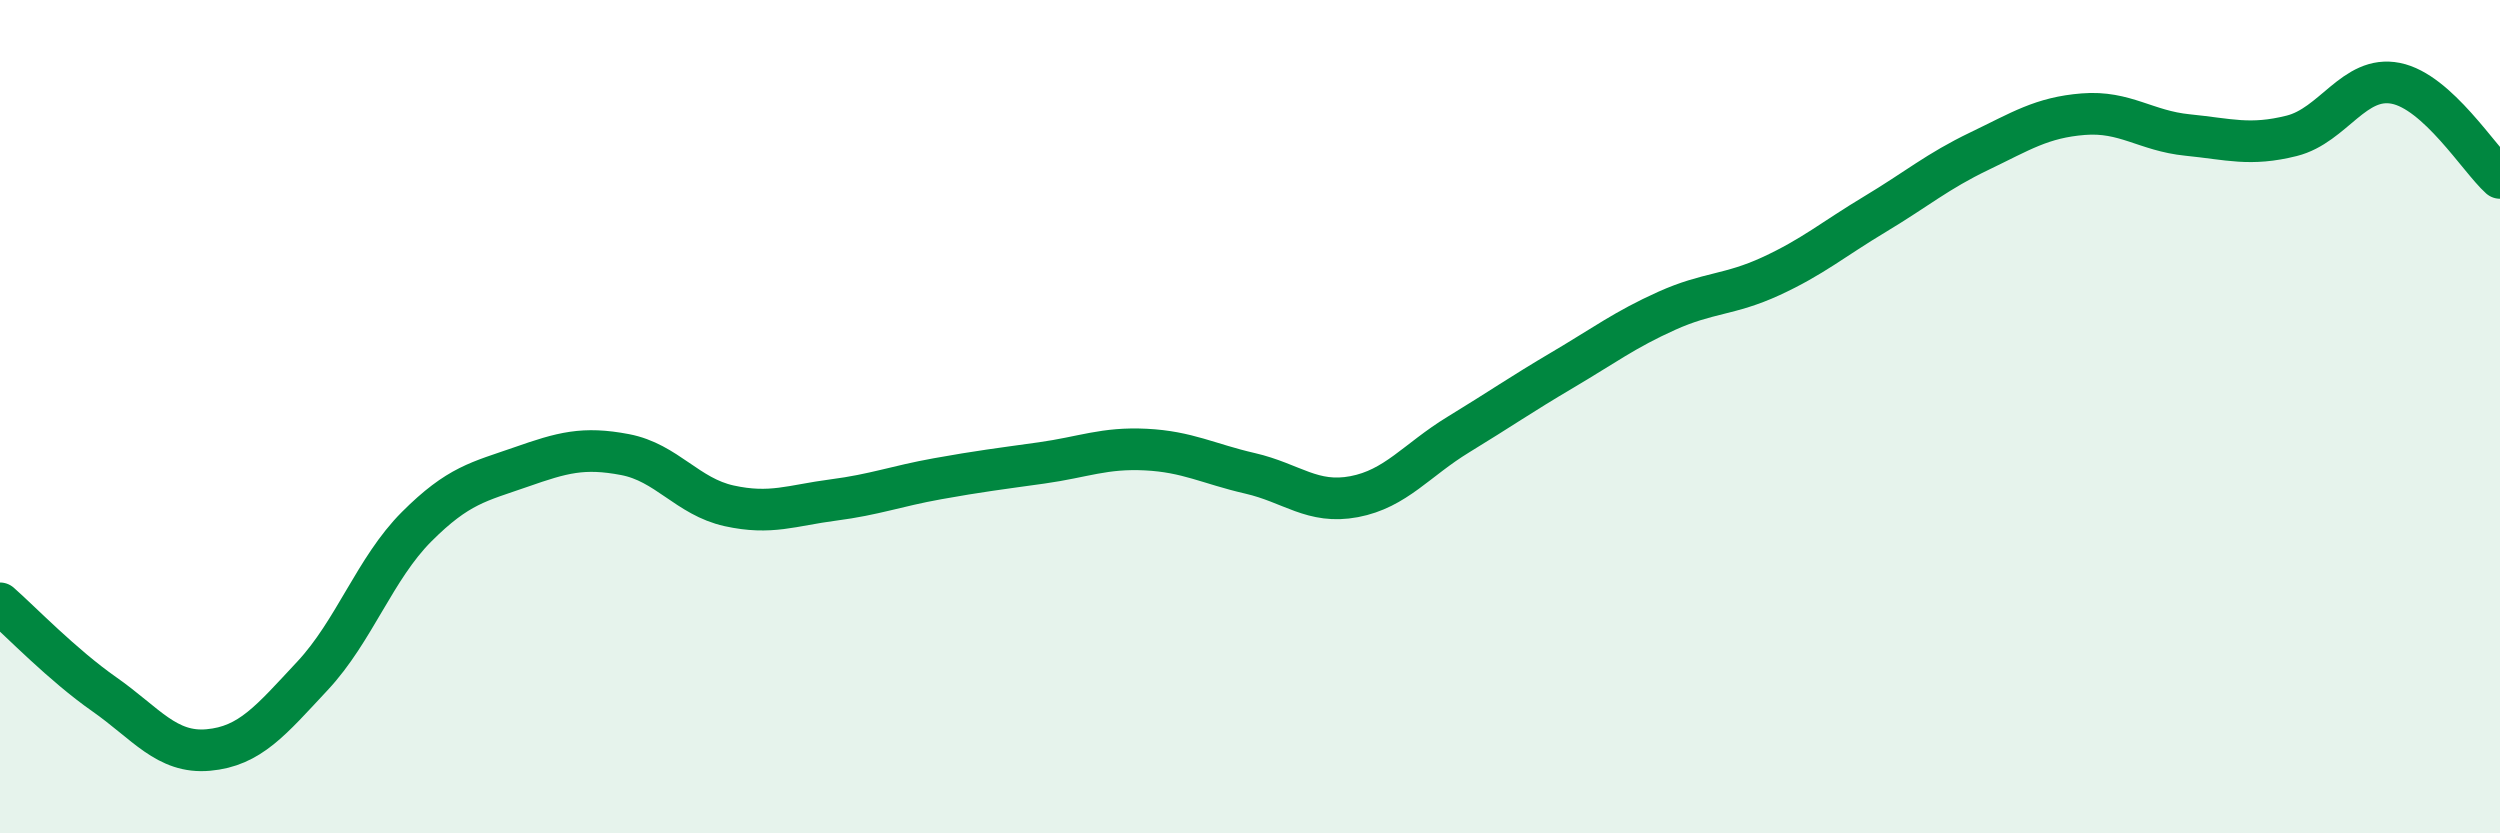
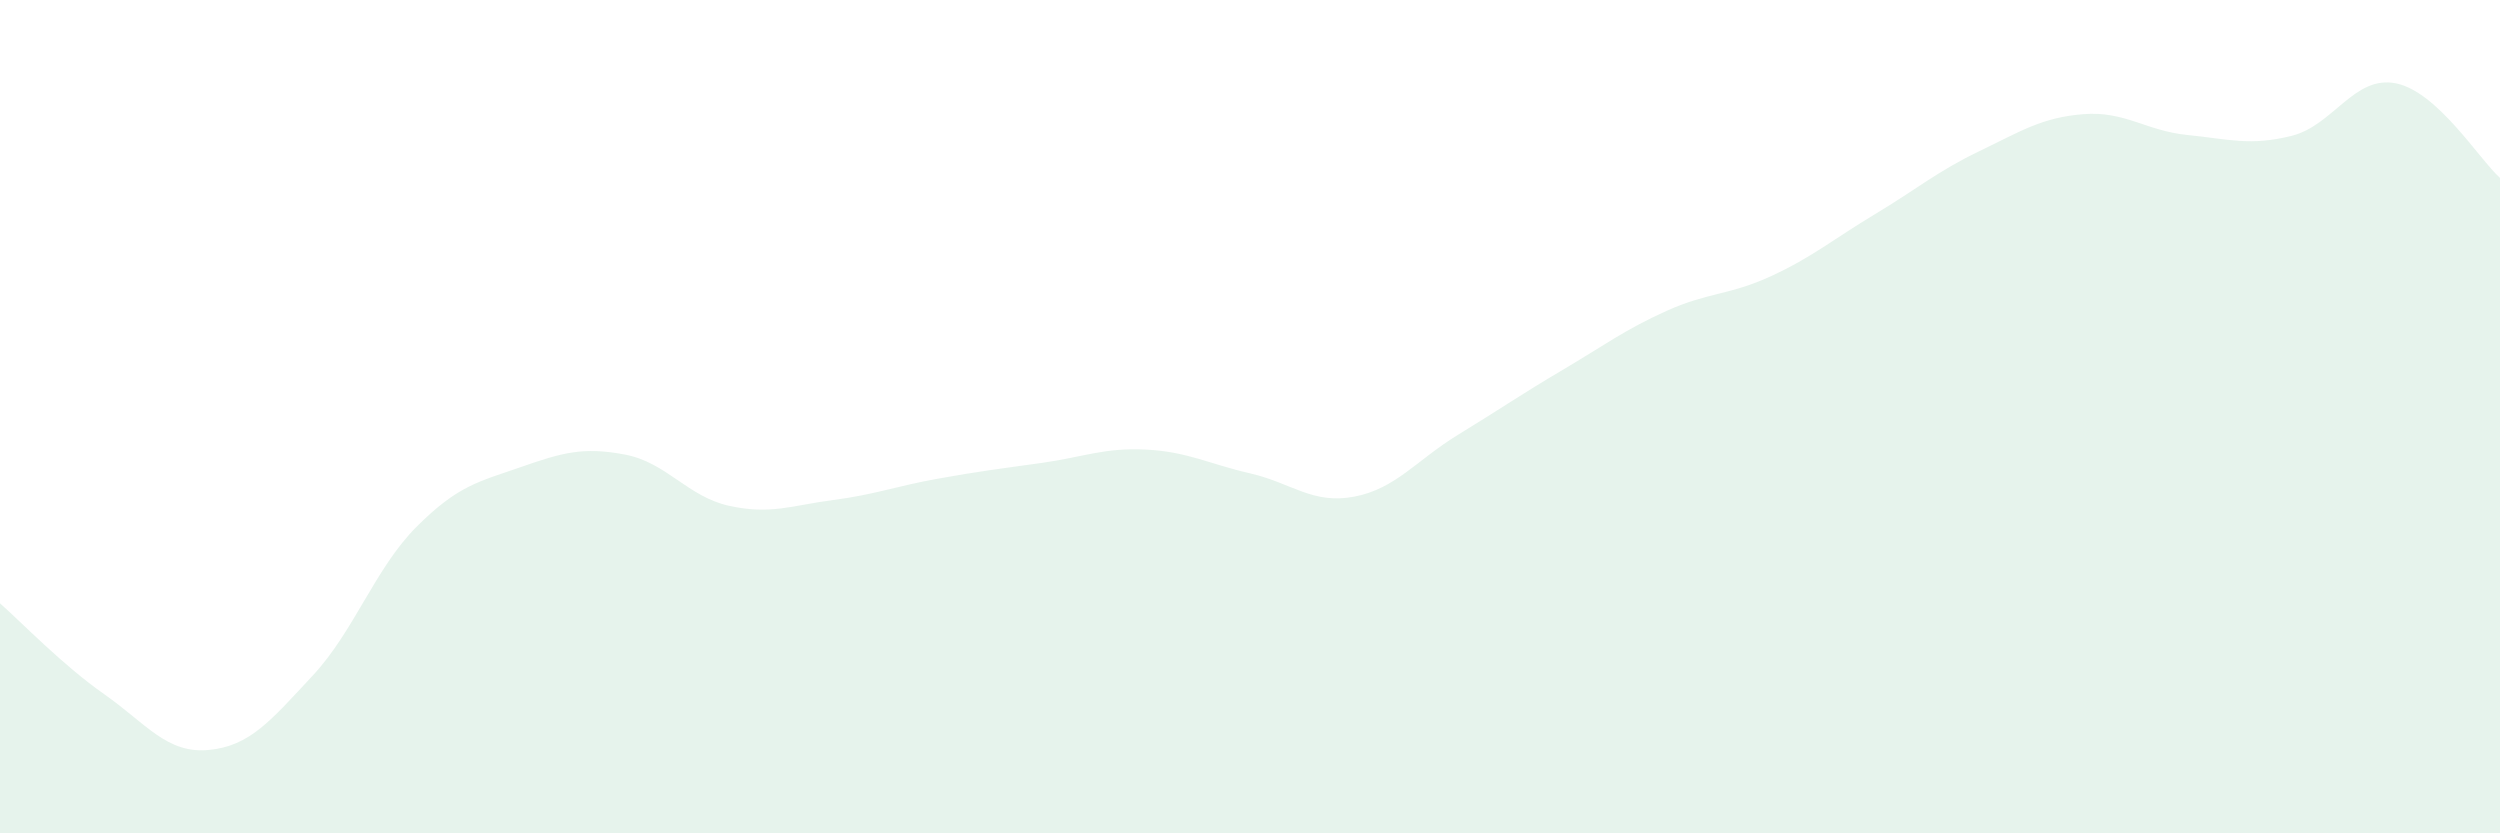
<svg xmlns="http://www.w3.org/2000/svg" width="60" height="20" viewBox="0 0 60 20">
  <path d="M 0,14.48 C 0.5,14.92 1.5,15.96 2.5,16.66 C 3.5,17.36 4,18.09 5,18 C 6,17.91 6.5,17.29 7.5,16.22 C 8.5,15.15 9,13.64 10,12.64 C 11,11.64 11.5,11.56 12.5,11.21 C 13.5,10.86 14,10.72 15,10.91 C 16,11.1 16.5,11.92 17.5,12.14 C 18.5,12.36 19,12.13 20,12 C 21,11.87 21.5,11.67 22.5,11.49 C 23.5,11.31 24,11.25 25,11.11 C 26,10.97 26.5,10.74 27.5,10.79 C 28.5,10.84 29,11.13 30,11.36 C 31,11.59 31.5,12.11 32.5,11.92 C 33.5,11.73 34,11.04 35,10.43 C 36,9.82 36.5,9.47 37.5,8.88 C 38.5,8.29 39,7.91 40,7.46 C 41,7.01 41.5,7.09 42.5,6.63 C 43.5,6.17 44,5.74 45,5.14 C 46,4.54 46.5,4.11 47.5,3.63 C 48.5,3.15 49,2.82 50,2.74 C 51,2.66 51.5,3.14 52.5,3.24 C 53.5,3.34 54,3.51 55,3.26 C 56,3.01 56.5,1.8 57.5,2 C 58.5,2.2 59.5,3.82 60,4.27L60 20L0 20Z" fill="#008740" opacity="0.1" stroke-linecap="round" stroke-linejoin="round" />
-   <path d="M 0,14.48 C 0.5,14.92 1.5,15.96 2.5,16.66 C 3.5,17.36 4,18.09 5,18 C 6,17.91 6.5,17.29 7.5,16.22 C 8.5,15.15 9,13.64 10,12.64 C 11,11.64 11.5,11.56 12.5,11.21 C 13.5,10.86 14,10.72 15,10.91 C 16,11.1 16.5,11.92 17.5,12.14 C 18.5,12.36 19,12.13 20,12 C 21,11.87 21.5,11.67 22.5,11.49 C 23.5,11.31 24,11.25 25,11.11 C 26,10.97 26.5,10.74 27.5,10.79 C 28.5,10.84 29,11.13 30,11.36 C 31,11.59 31.5,12.11 32.5,11.92 C 33.5,11.73 34,11.04 35,10.43 C 36,9.82 36.5,9.47 37.5,8.88 C 38.5,8.29 39,7.91 40,7.46 C 41,7.01 41.5,7.09 42.5,6.63 C 43.5,6.17 44,5.74 45,5.14 C 46,4.54 46.5,4.11 47.5,3.63 C 48.5,3.15 49,2.82 50,2.74 C 51,2.66 51.5,3.14 52.5,3.24 C 53.5,3.34 54,3.51 55,3.26 C 56,3.01 56.5,1.8 57.5,2 C 58.5,2.2 59.5,3.82 60,4.27" stroke="#008740" stroke-width="1" fill="none" stroke-linecap="round" stroke-linejoin="round" />
</svg>